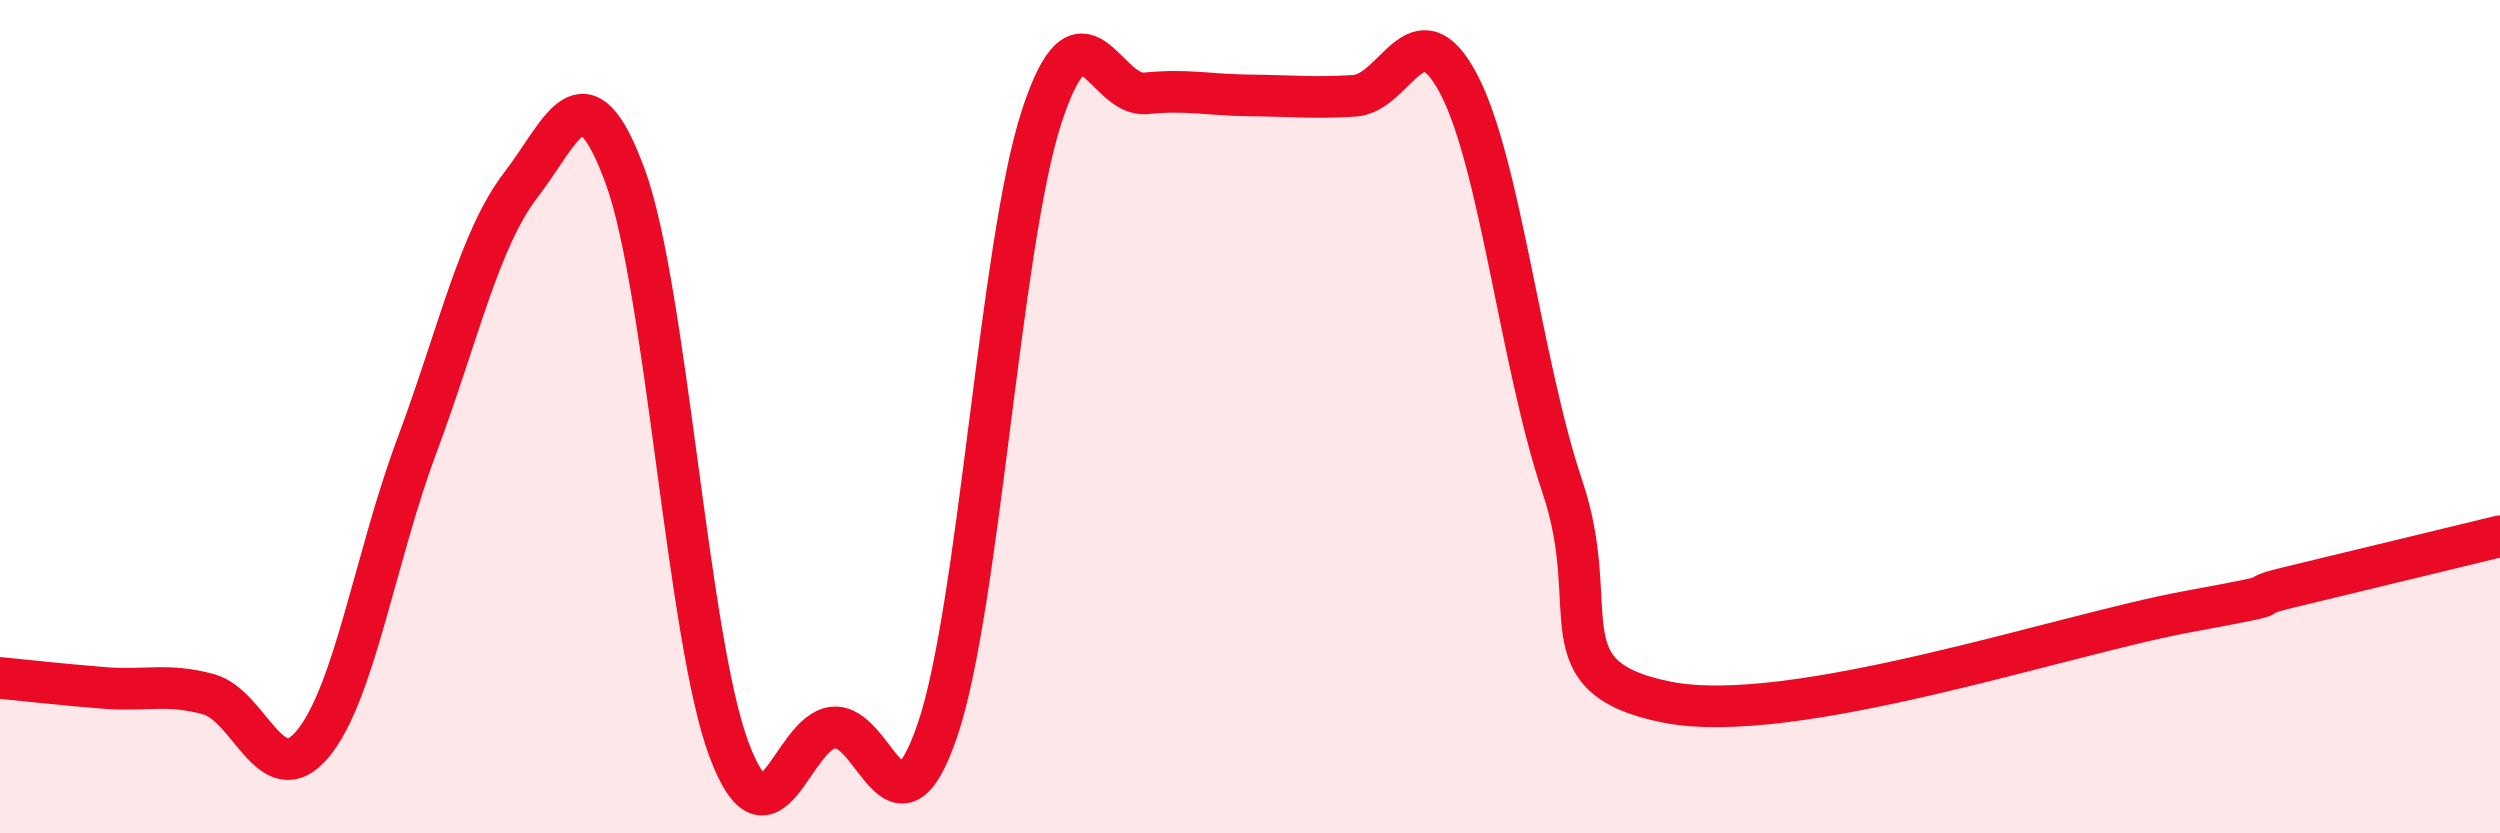
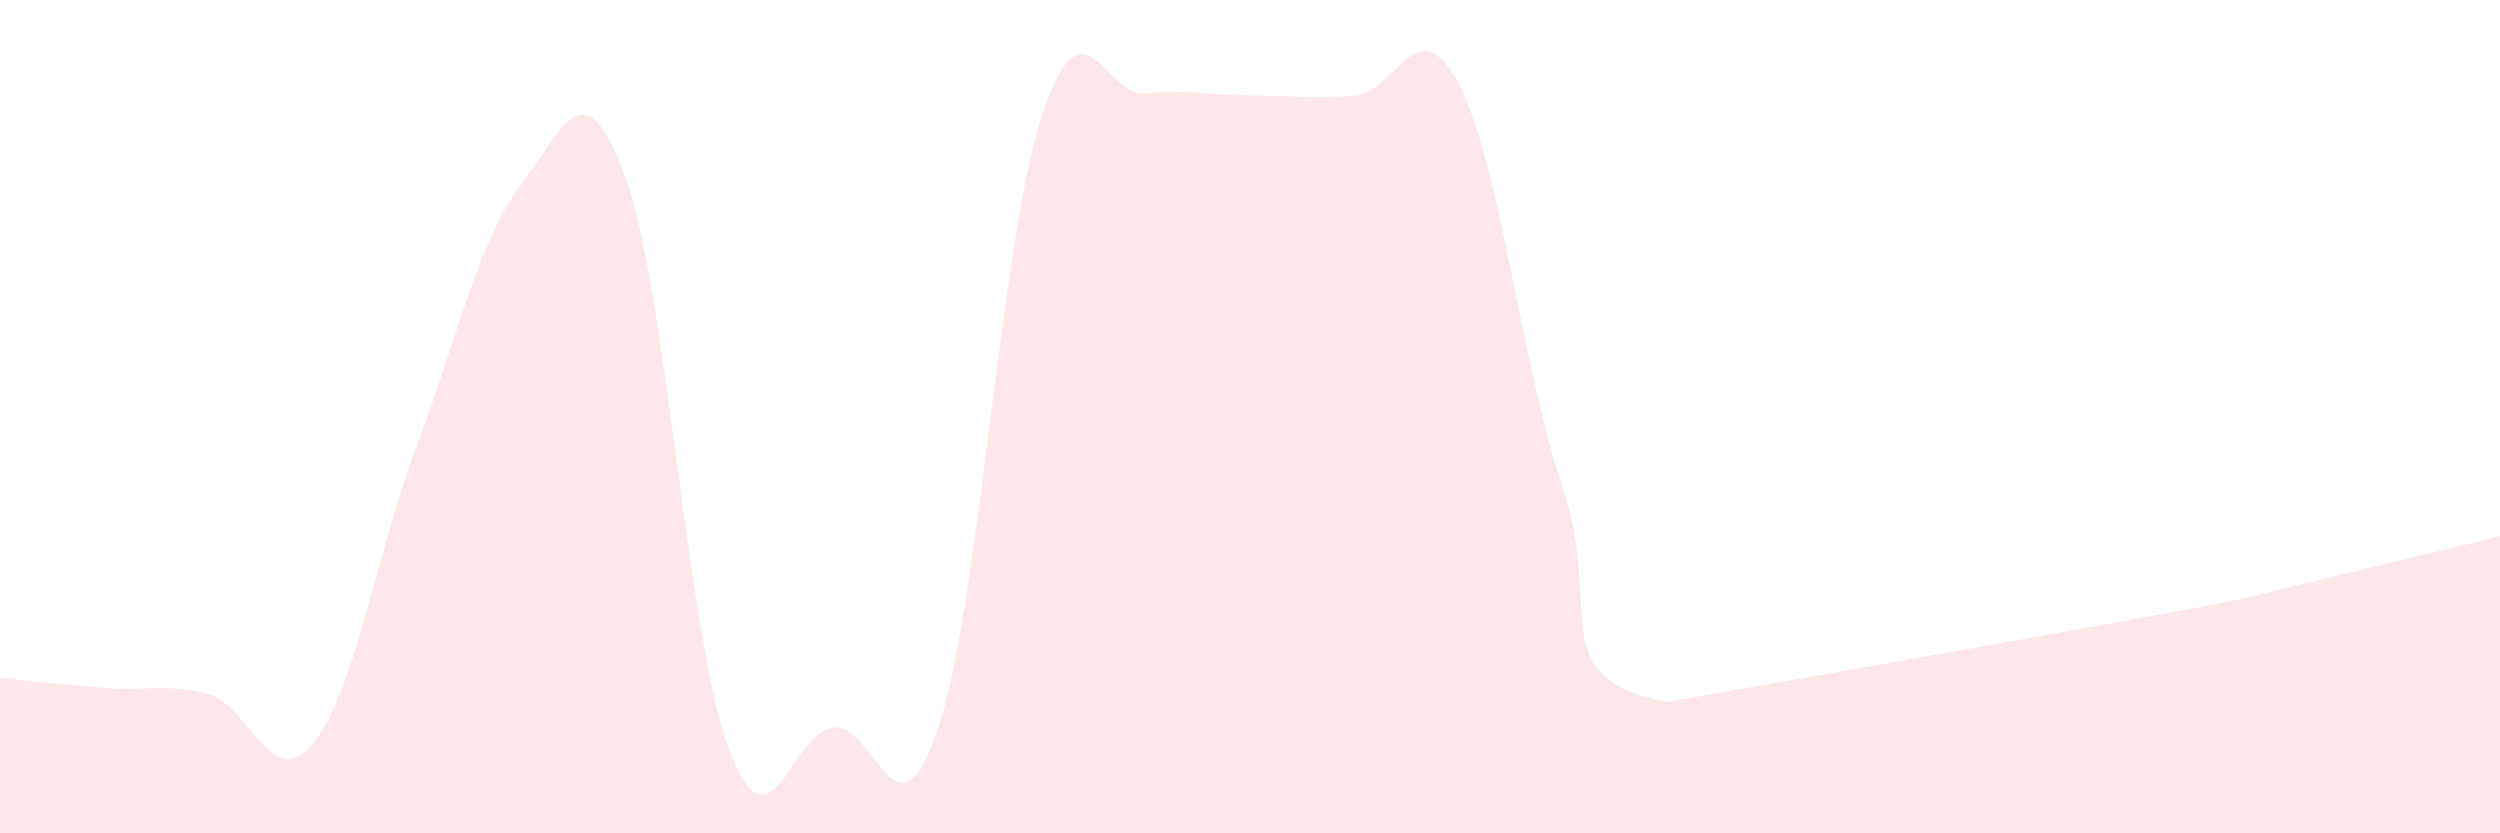
<svg xmlns="http://www.w3.org/2000/svg" width="60" height="20" viewBox="0 0 60 20">
-   <path d="M 0,16.27 C 0.5,16.32 1.5,16.43 2.5,16.51 C 3.5,16.59 4,16.39 5,16.66 C 6,16.93 6.5,19.05 7.5,17.86 C 8.5,16.67 9,13.39 10,10.71 C 11,8.03 11.5,5.74 12.5,4.44 C 13.5,3.14 14,1.51 15,4.22 C 16,6.93 16.5,15.35 17.5,18 C 18.5,20.65 19,17.56 20,17.46 C 21,17.36 21.5,20.45 22.5,17.52 C 23.5,14.59 24,5.86 25,2.8 C 26,-0.26 26.5,2.34 27.5,2.24 C 28.5,2.14 29,2.28 30,2.29 C 31,2.3 31.5,2.36 32.5,2.3 C 33.5,2.24 34,0.12 35,2 C 36,3.88 36.5,8.72 37.5,11.69 C 38.5,14.66 37,16.25 40,16.85 C 43,17.45 49.5,15.23 52.5,14.68 C 55.5,14.13 53.5,14.44 55,14.08 C 56.5,13.72 59,13.11 60,12.87L60 20L0 20Z" fill="#EB0A25" opacity="0.1" stroke-linecap="round" stroke-linejoin="round" />
-   <path d="M 0,16.27 C 0.5,16.32 1.5,16.43 2.5,16.51 C 3.5,16.59 4,16.39 5,16.66 C 6,16.93 6.5,19.05 7.5,17.86 C 8.5,16.67 9,13.39 10,10.71 C 11,8.03 11.5,5.74 12.5,4.44 C 13.5,3.14 14,1.51 15,4.22 C 16,6.93 16.5,15.35 17.5,18 C 18.5,20.65 19,17.56 20,17.46 C 21,17.36 21.5,20.45 22.5,17.52 C 23.5,14.59 24,5.86 25,2.8 C 26,-0.26 26.5,2.34 27.5,2.24 C 28.5,2.14 29,2.28 30,2.29 C 31,2.3 31.5,2.36 32.5,2.3 C 33.5,2.24 34,0.12 35,2 C 36,3.88 36.5,8.72 37.5,11.69 C 38.5,14.66 37,16.25 40,16.85 C 43,17.45 49.5,15.23 52.5,14.68 C 55.5,14.13 53.5,14.44 55,14.08 C 56.5,13.72 59,13.11 60,12.87" stroke="#EB0A25" stroke-width="1" fill="none" stroke-linecap="round" stroke-linejoin="round" />
+   <path d="M 0,16.27 C 0.5,16.32 1.5,16.43 2.5,16.51 C 3.5,16.59 4,16.39 5,16.66 C 6,16.93 6.5,19.05 7.5,17.86 C 8.5,16.67 9,13.39 10,10.71 C 11,8.03 11.5,5.74 12.5,4.44 C 13.5,3.14 14,1.51 15,4.22 C 16,6.93 16.5,15.35 17.5,18 C 18.5,20.65 19,17.56 20,17.46 C 21,17.36 21.5,20.45 22.5,17.52 C 23.5,14.59 24,5.86 25,2.8 C 26,-0.26 26.5,2.34 27.5,2.24 C 28.5,2.14 29,2.28 30,2.29 C 31,2.3 31.5,2.36 32.5,2.3 C 33.5,2.24 34,0.12 35,2 C 36,3.88 36.5,8.72 37.5,11.69 C 38.5,14.66 37,16.25 40,16.85 C 55.5,14.13 53.5,14.44 55,14.08 C 56.5,13.72 59,13.11 60,12.87L60 20L0 20Z" fill="#EB0A25" opacity="0.1" stroke-linecap="round" stroke-linejoin="round" />
</svg>